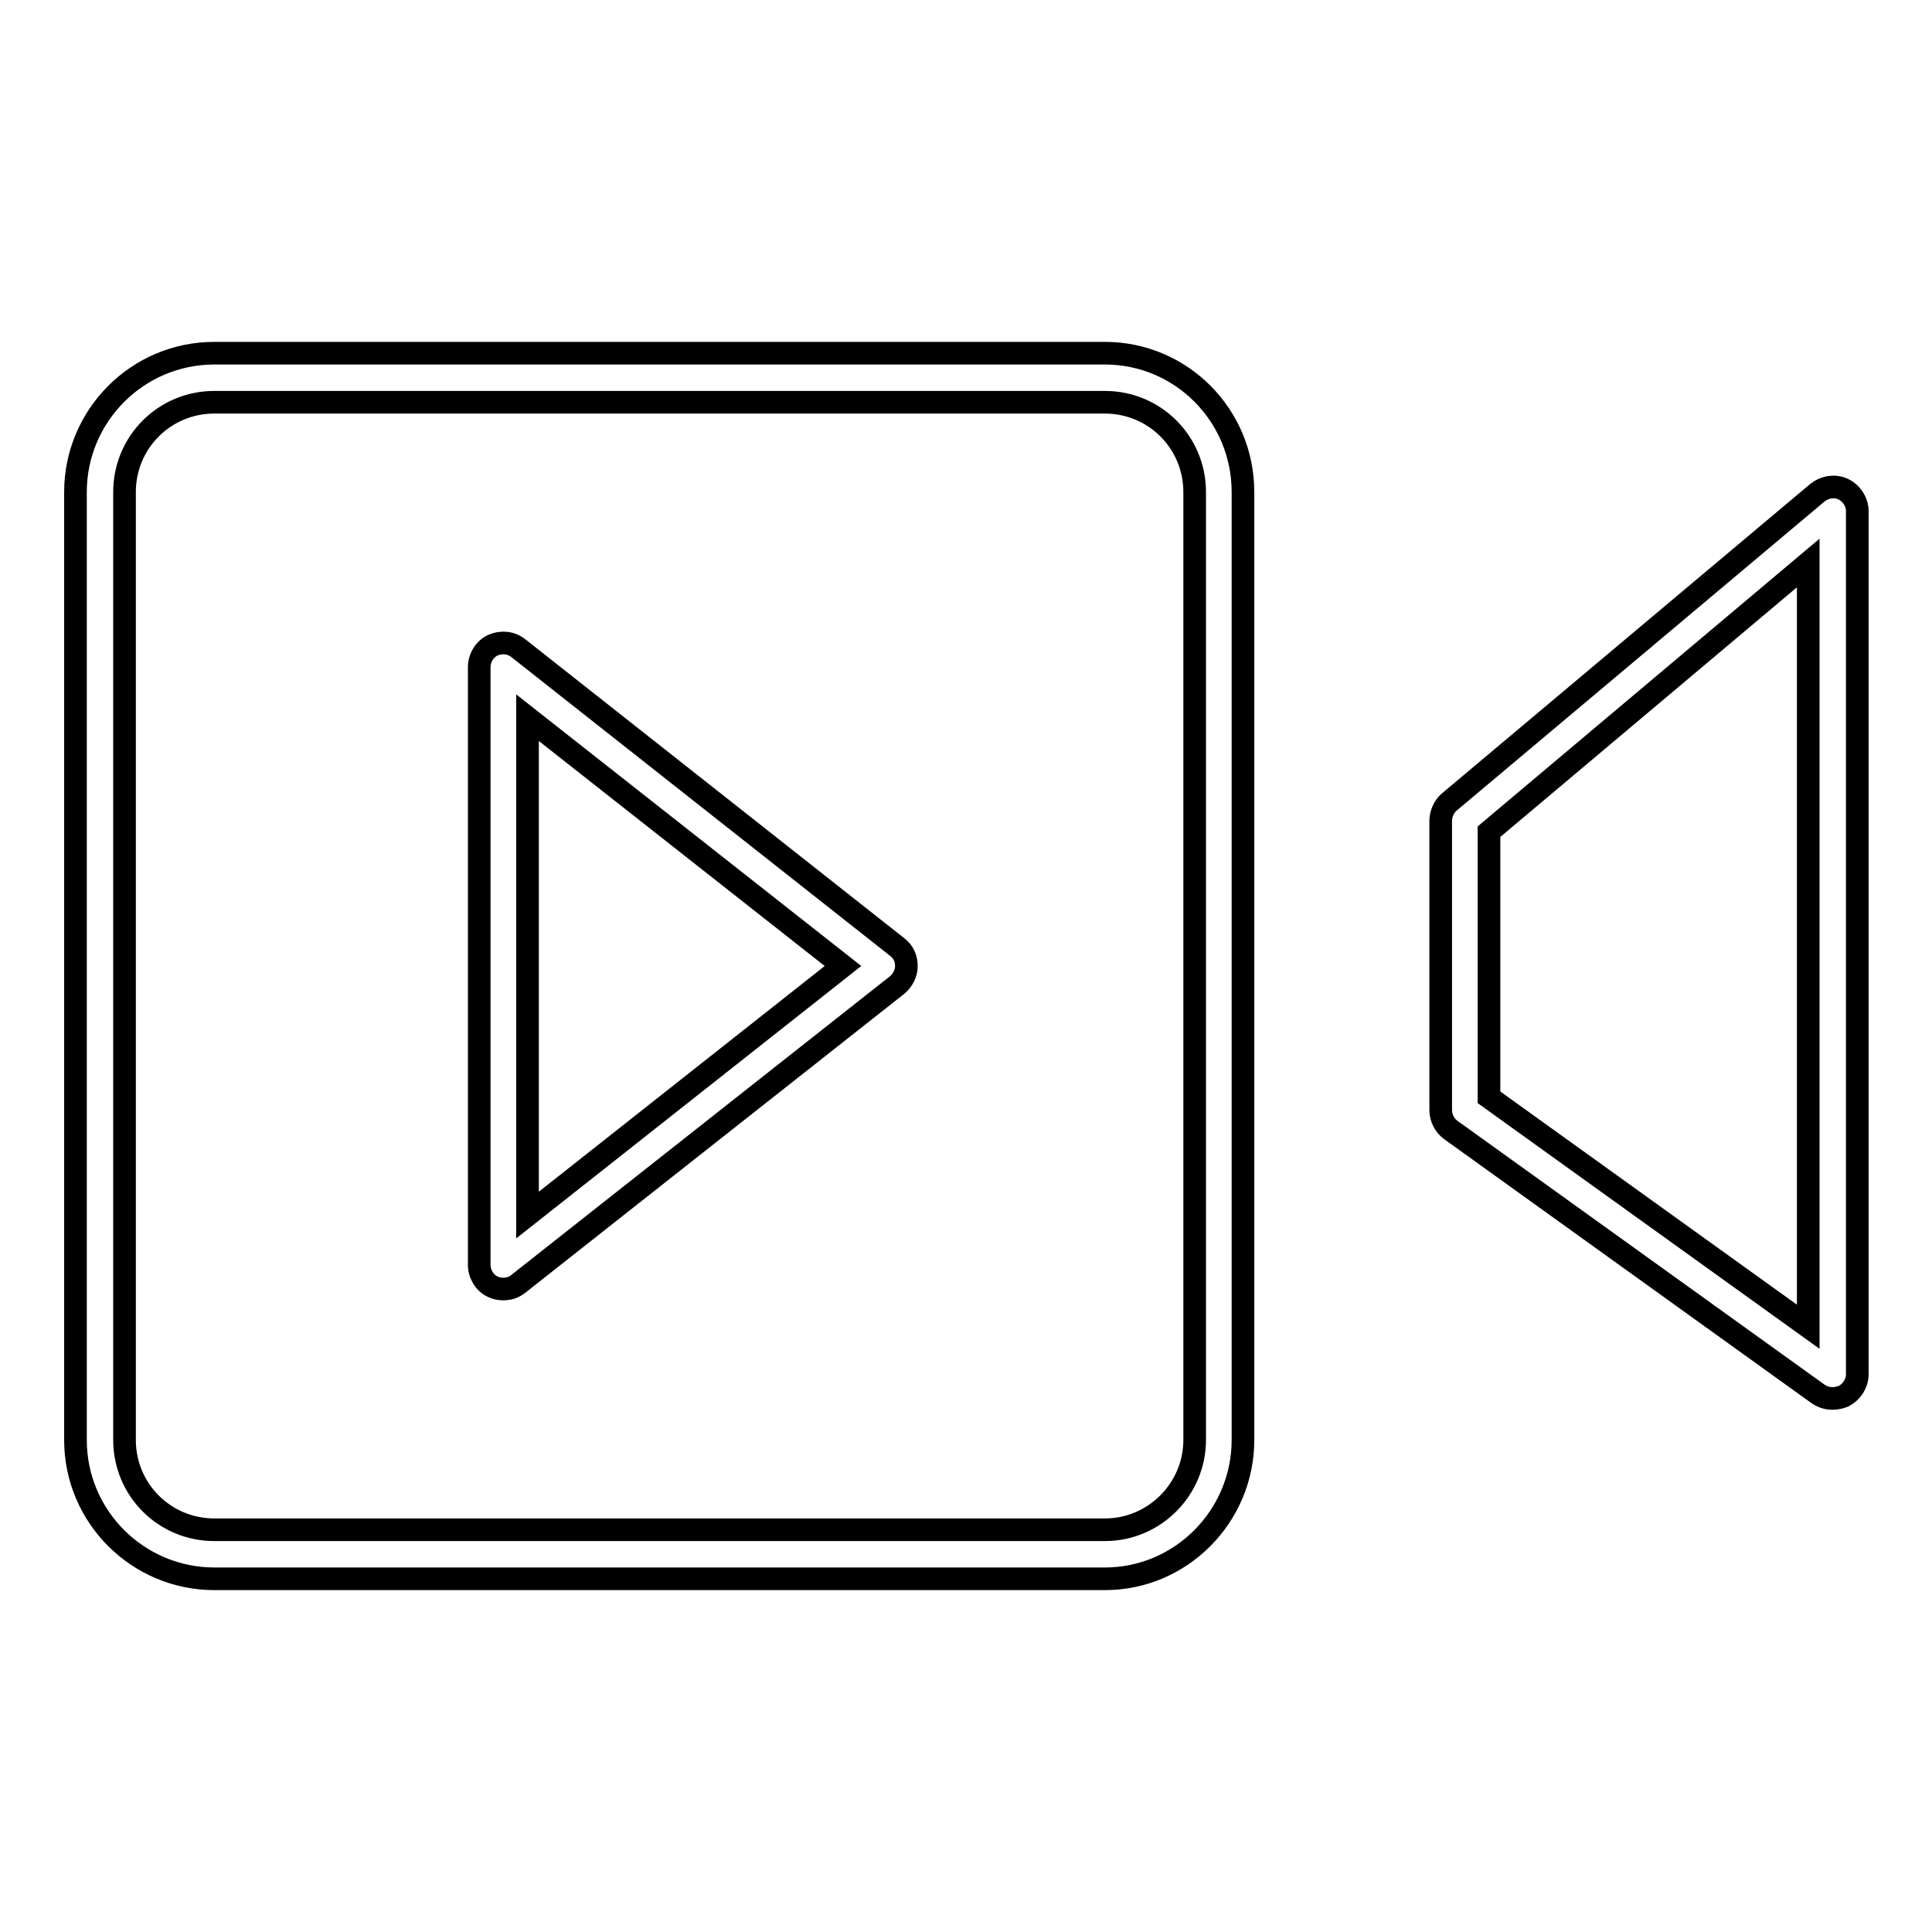
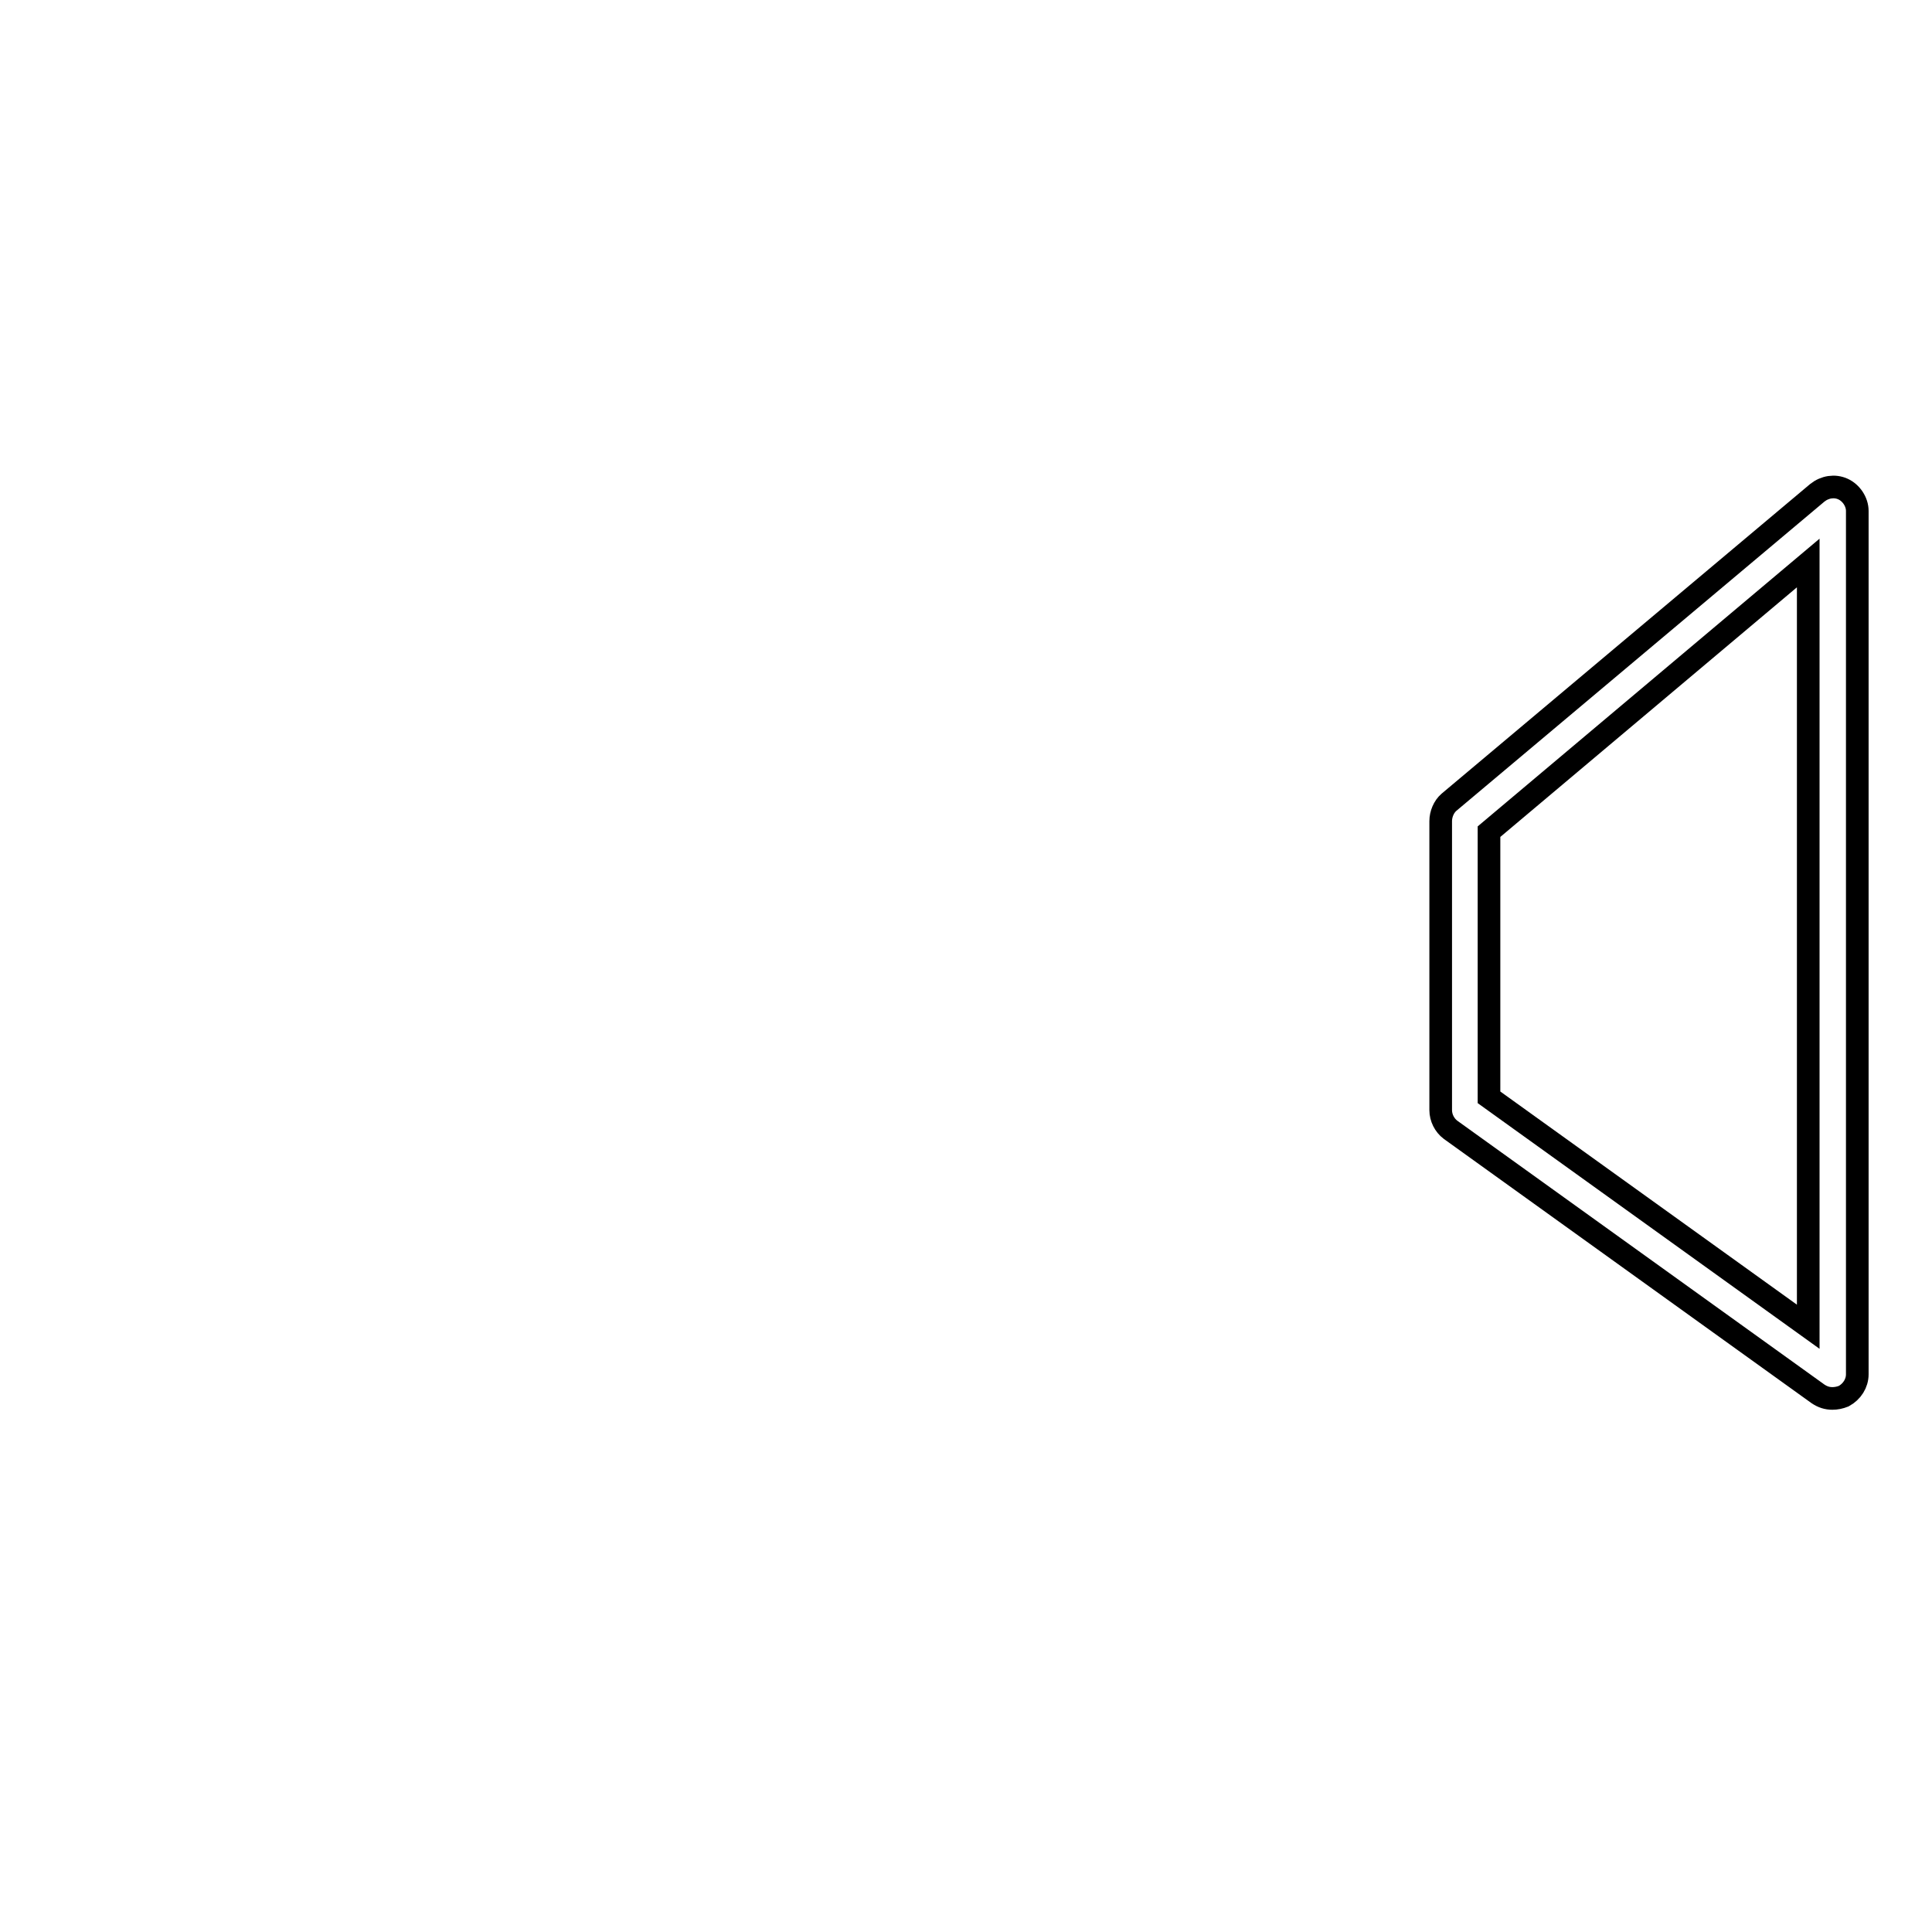
<svg xmlns="http://www.w3.org/2000/svg" version="1.1" x="0px" y="0px" viewBox="0 0 256 256" enable-background="new 0 0 256 256" xml:space="preserve">
  <g>
    <g>
-       <path stroke-width="3" fill-opacity="0" stroke="#000000" d="M66.7,170.8c-0.5,0-1-0.1-1.4-0.3c-1.1-0.5-1.8-1.7-1.8-2.9V88.4c0-1.2,0.7-2.4,1.8-2.9c1.1-0.5,2.4-0.4,3.4,0.4l50.2,39.6c0.8,0.6,1.2,1.5,1.2,2.5s-0.5,1.9-1.2,2.5l-50.2,39.6C68.1,170.6,67.4,170.8,66.7,170.8z M69.9,95.1V161l41.8-33L69.9,95.1z" />
-       <path stroke-width="3" fill-opacity="0" stroke="#000000" d="M146.4,209.2h-118c-10.1,0-18.4-8.2-18.4-18.4V65.2c0-10.1,8.2-18.4,18.4-18.4h118c10.1,0,18.3,8.2,18.3,18.4v125.6C164.7,200.9,156.5,209.2,146.4,209.2z M28.4,53.3c-6.6,0-11.9,5.3-11.9,11.9v125.6c0,6.6,5.3,11.9,11.9,11.9h118c6.6,0,11.9-5.4,11.9-11.9V65.2c0-6.6-5.3-11.9-11.9-11.9H28.4z" />
      <path stroke-width="3" fill-opacity="0" stroke="#000000" d="M242.8,185.3c-0.7,0-1.3-0.2-1.9-0.6l-48.7-35c-0.8-0.6-1.3-1.6-1.3-2.6v-38.3c0-0.9,0.4-1.9,1.1-2.5l48.8-41c1-0.8,2.3-1,3.4-0.5c1.1,0.5,1.9,1.7,1.9,2.9v114.4c0,1.2-0.7,2.3-1.8,2.9C243.8,185.2,243.3,185.3,242.8,185.3z M197.3,145.4l42.3,30.4V74.6l-42.3,35.6V145.4z" />
    </g>
  </g>
</svg>